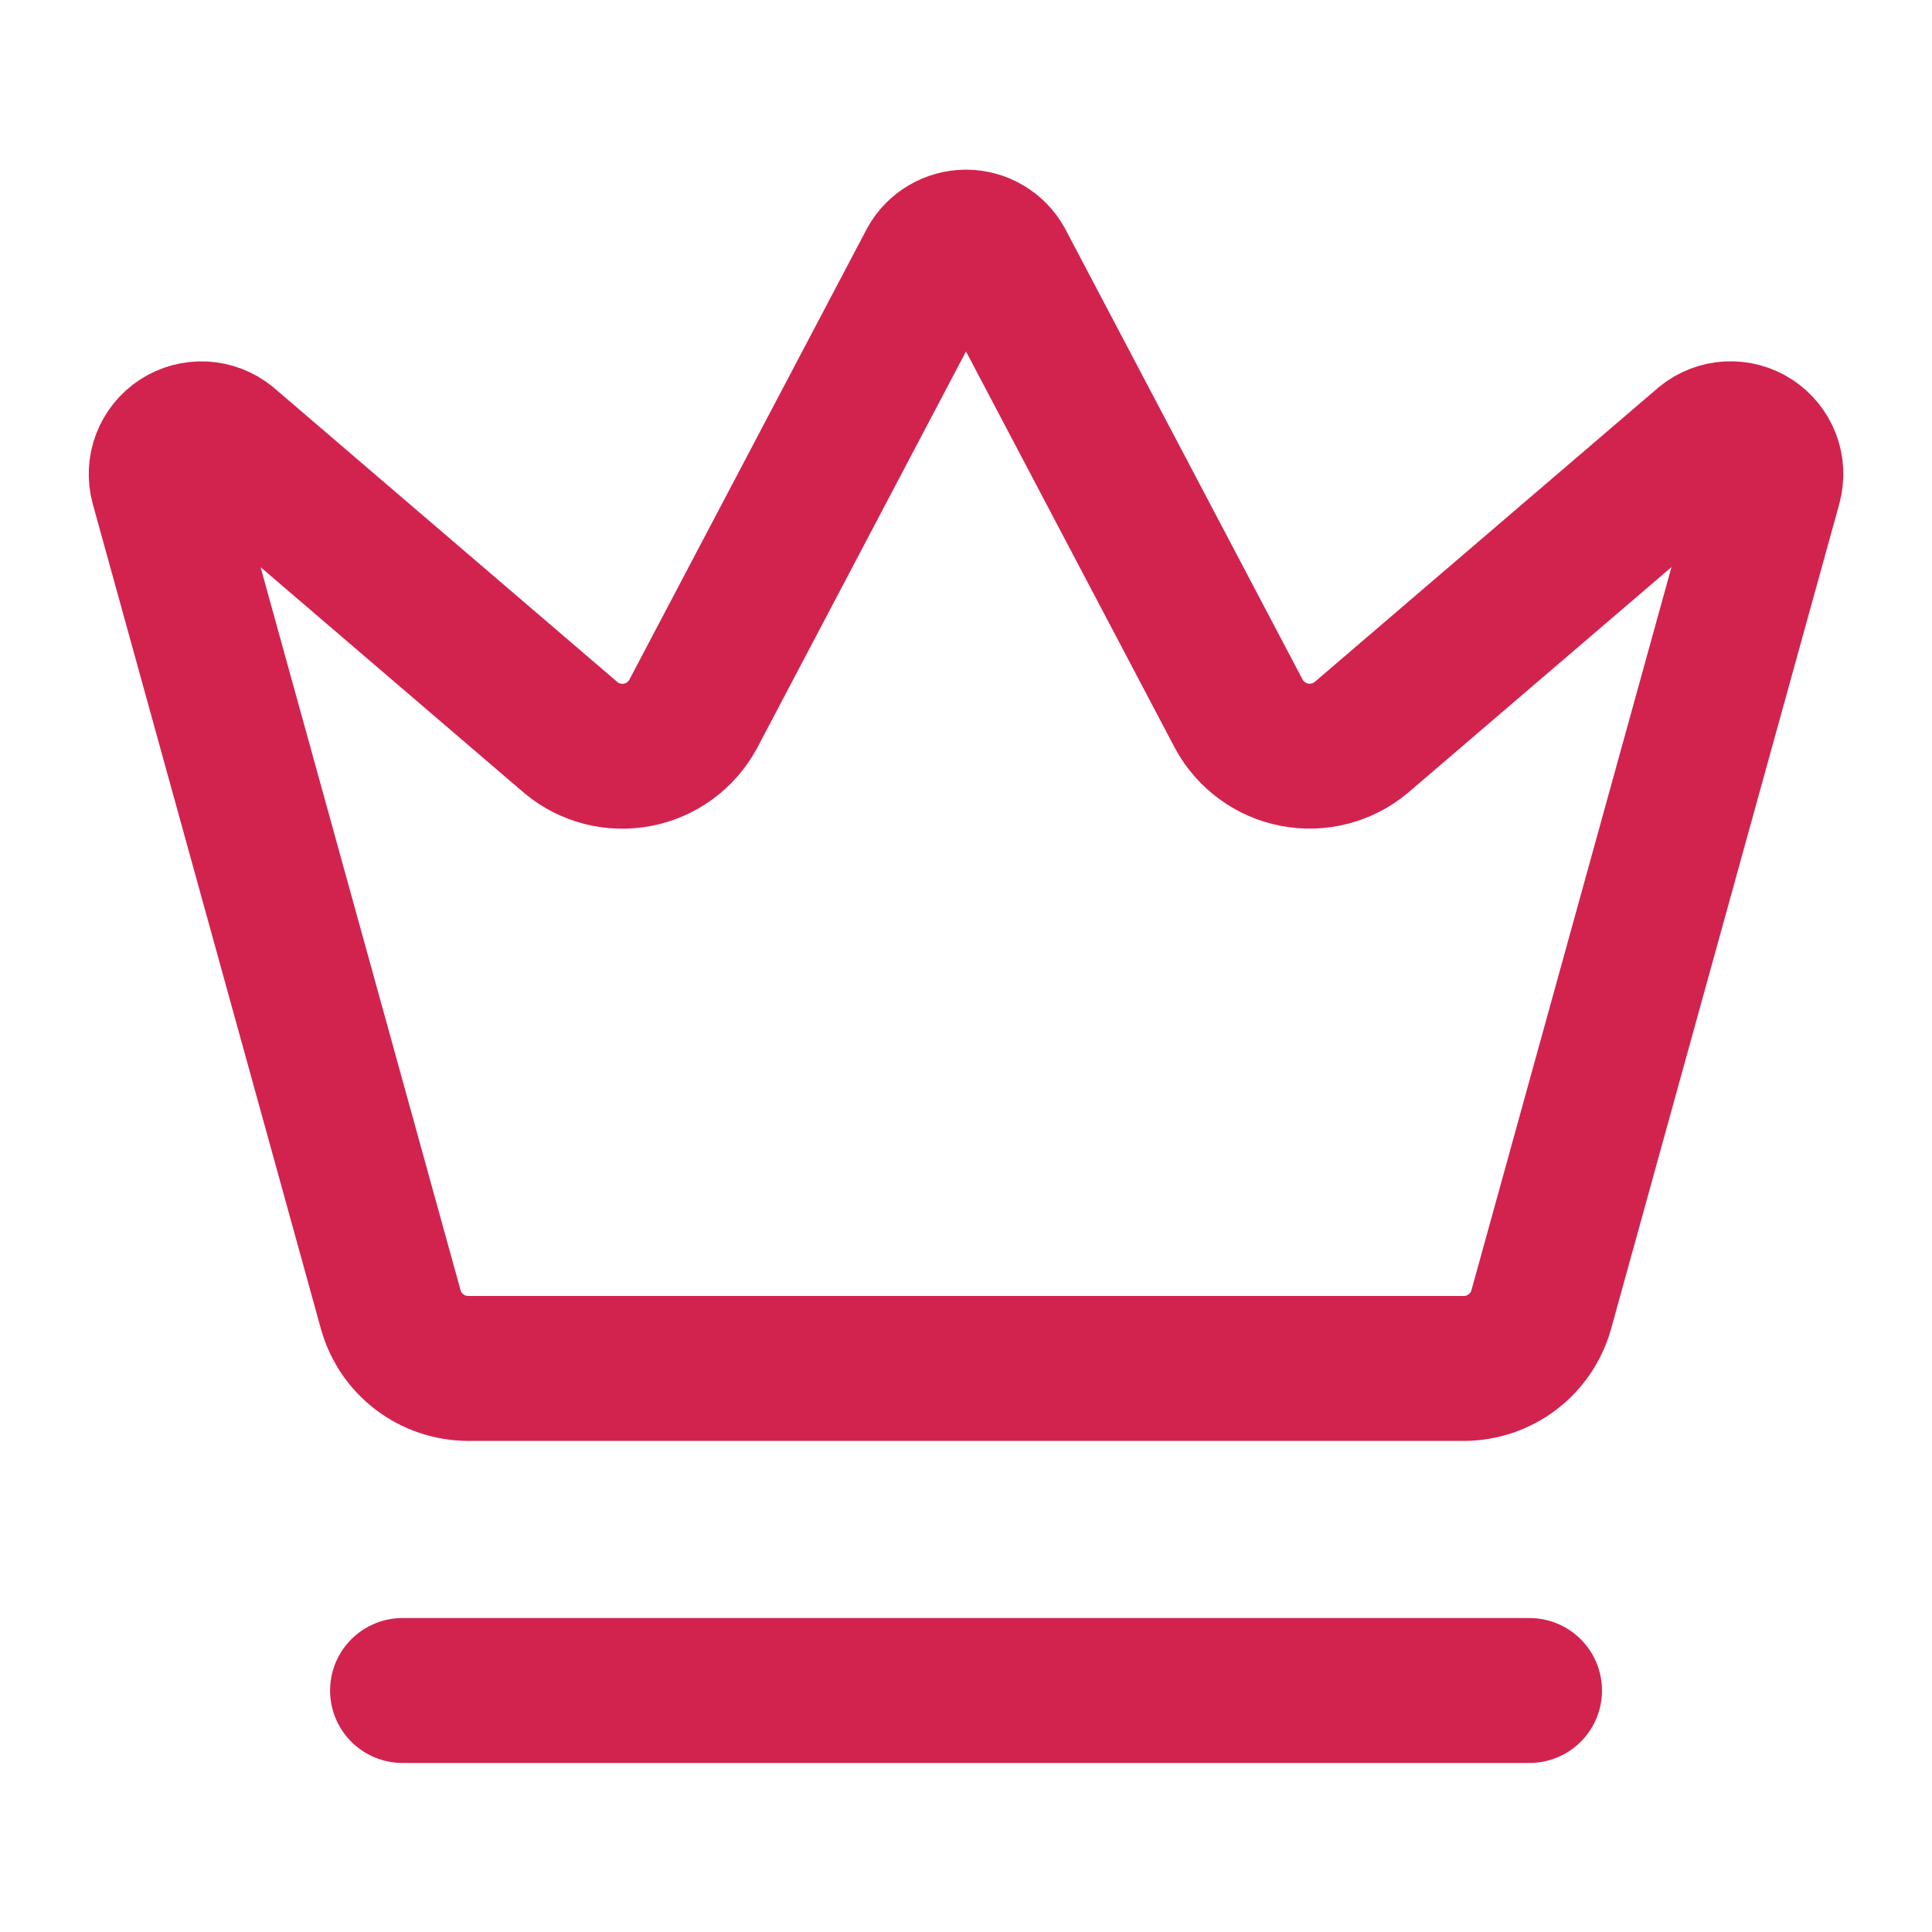
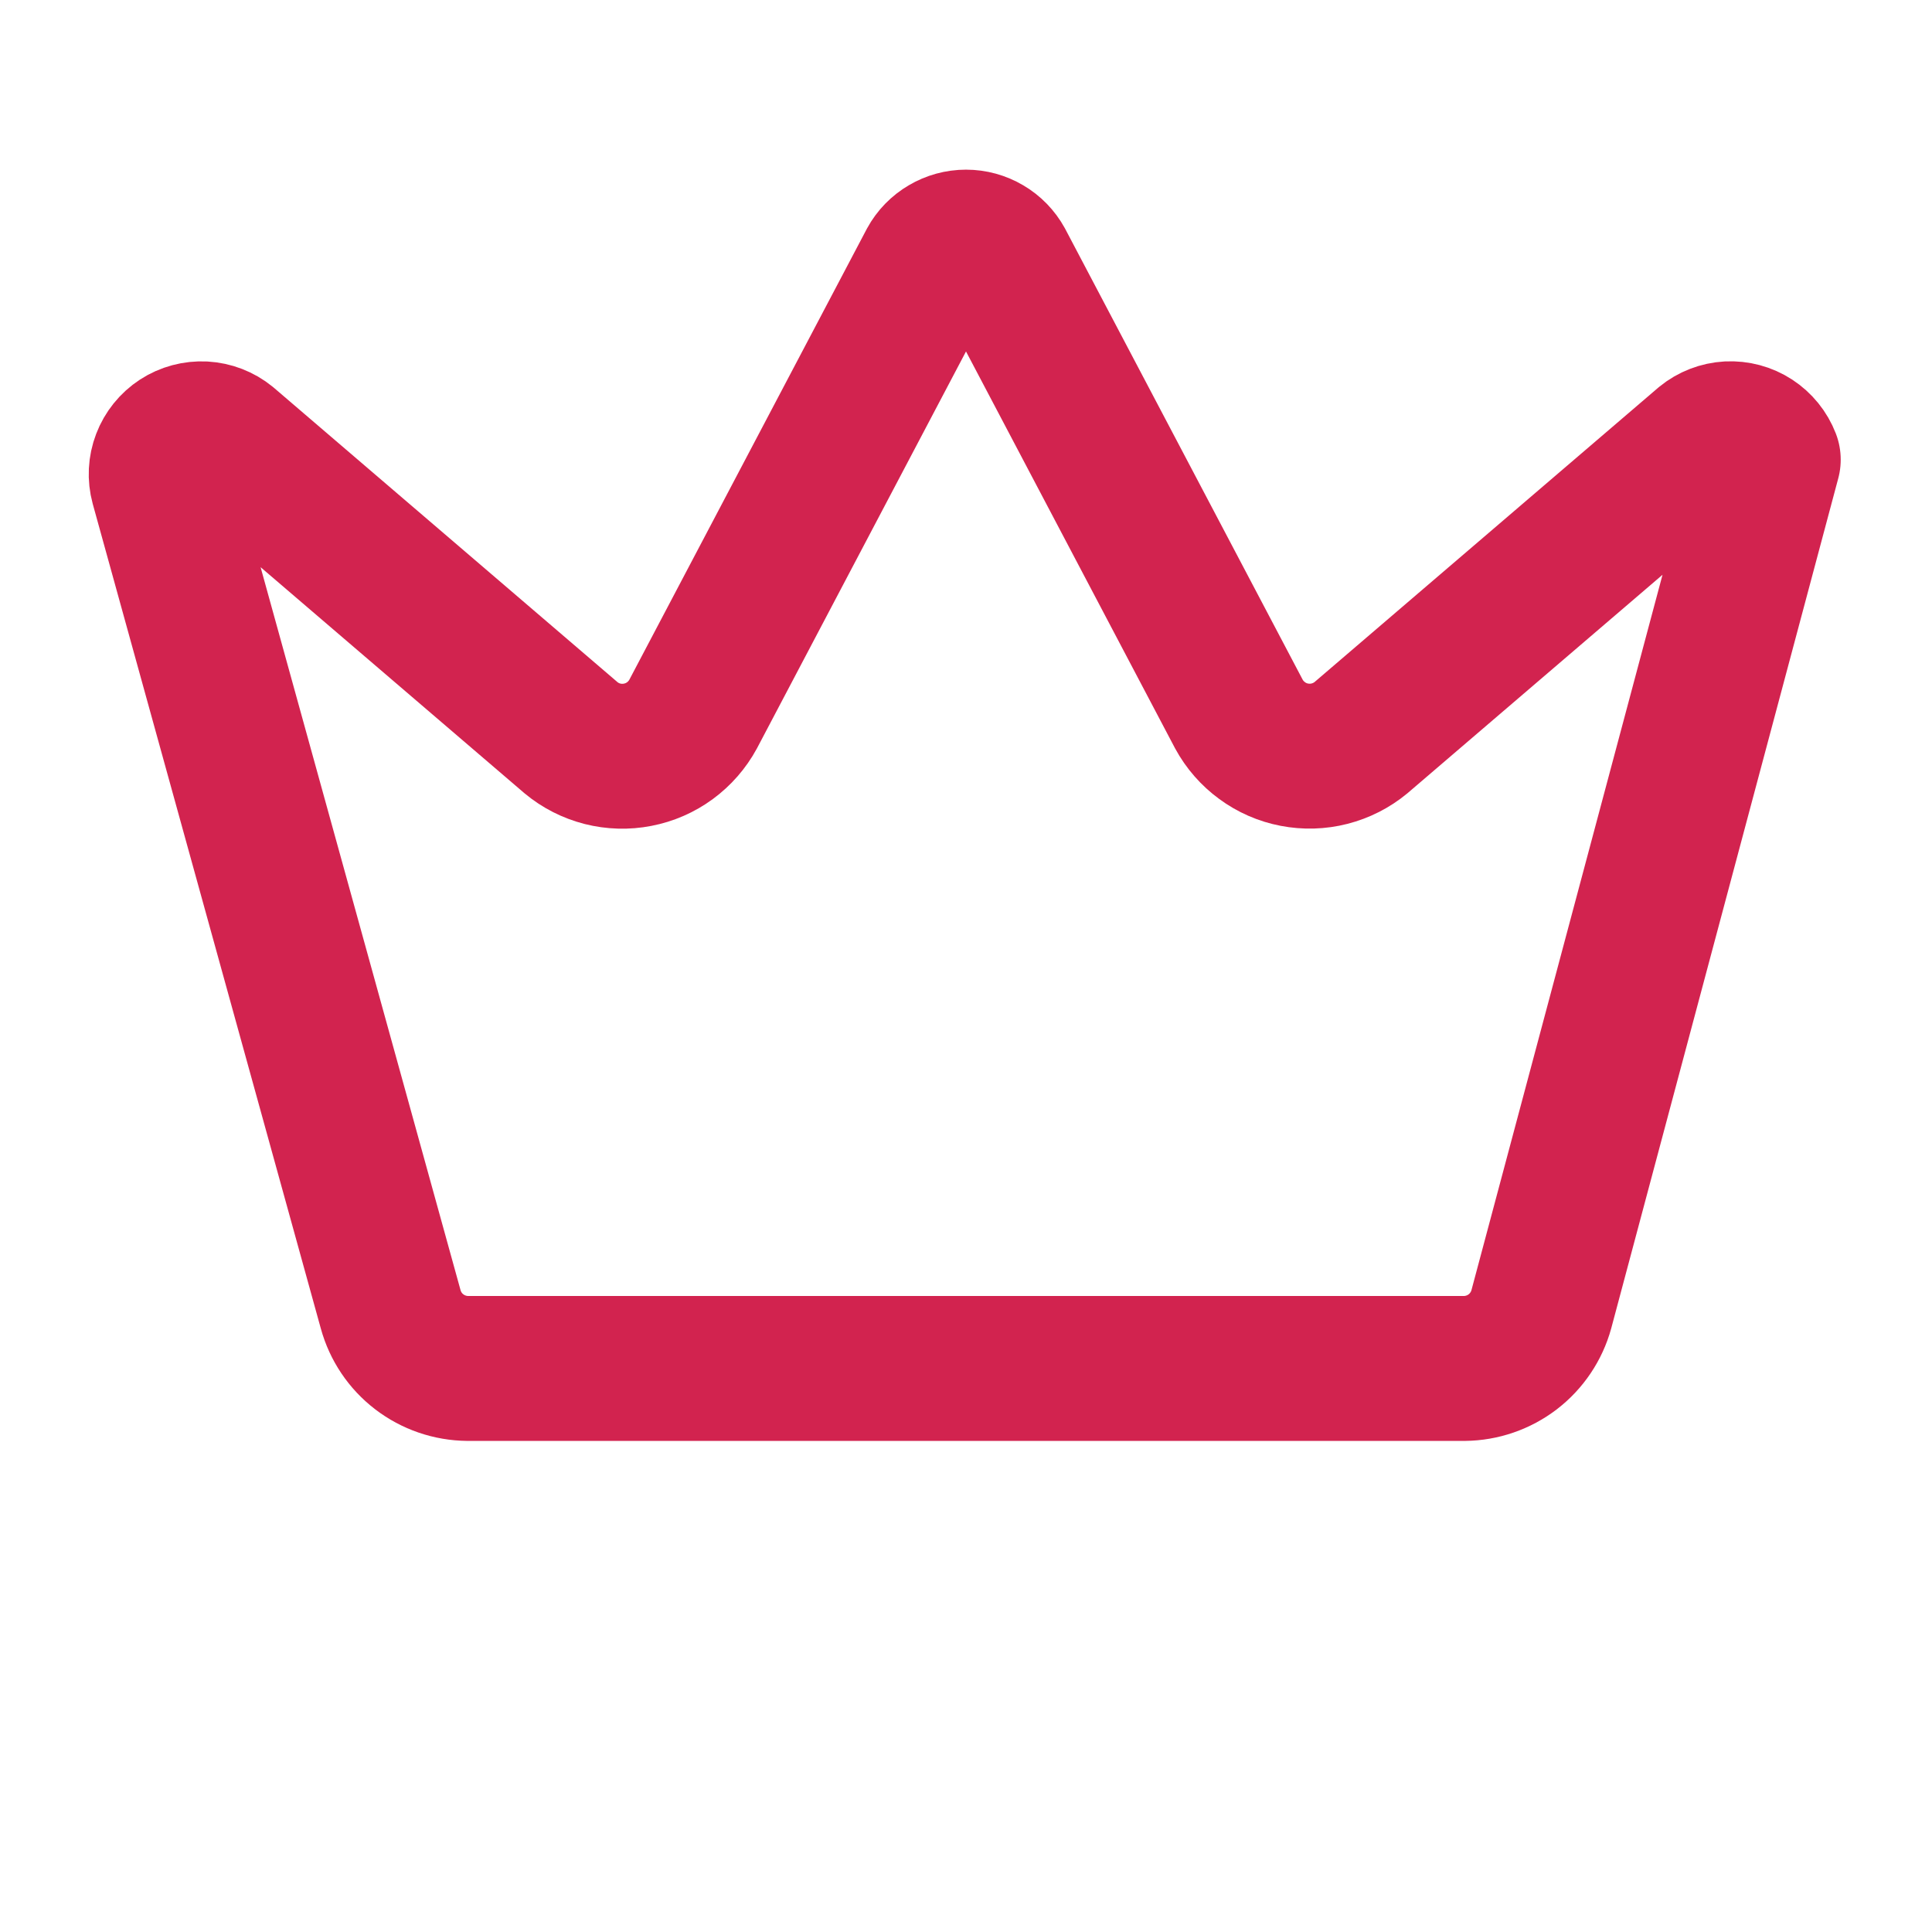
<svg xmlns="http://www.w3.org/2000/svg" width="32" height="32" viewBox="0 0 32 32" fill="none">
-   <path d="M15.416 4.355C15.473 4.25 15.558 4.163 15.661 4.103C15.764 4.042 15.881 4.01 16 4.01C16.119 4.01 16.236 4.042 16.339 4.103C16.442 4.163 16.526 4.25 16.584 4.355L20.52 11.827C20.614 12 20.745 12.15 20.904 12.266C21.062 12.383 21.245 12.463 21.438 12.5C21.631 12.537 21.83 12.532 22.021 12.483C22.212 12.434 22.39 12.344 22.541 12.219L28.244 7.334C28.353 7.245 28.488 7.193 28.629 7.185C28.77 7.178 28.91 7.215 29.028 7.292C29.146 7.369 29.237 7.481 29.288 7.613C29.338 7.745 29.345 7.889 29.308 8.026L25.529 21.687C25.452 21.966 25.286 22.213 25.056 22.39C24.826 22.566 24.545 22.663 24.255 22.666H7.747C7.456 22.663 7.175 22.567 6.944 22.39C6.714 22.214 6.548 21.967 6.471 21.687L2.693 8.027C2.656 7.891 2.663 7.746 2.714 7.614C2.764 7.483 2.855 7.37 2.973 7.293C3.091 7.216 3.231 7.179 3.372 7.186C3.513 7.194 3.648 7.246 3.757 7.335L9.459 12.22C9.61 12.346 9.788 12.436 9.979 12.485C10.169 12.533 10.368 12.539 10.562 12.501C10.755 12.464 10.938 12.384 11.096 12.268C11.255 12.151 11.386 12.001 11.48 11.828L15.416 4.355Z" stroke="#D2234F" stroke-width="2.4" stroke-linecap="round" stroke-linejoin="round" />
-   <path d="M6.667 28H25.334" stroke="#D2234F" stroke-width="2.4" stroke-linecap="round" stroke-linejoin="round" />
+   <path d="M15.416 4.355C15.473 4.25 15.558 4.163 15.661 4.103C15.764 4.042 15.881 4.01 16 4.01C16.119 4.01 16.236 4.042 16.339 4.103C16.442 4.163 16.526 4.25 16.584 4.355L20.52 11.827C20.614 12 20.745 12.15 20.904 12.266C21.062 12.383 21.245 12.463 21.438 12.5C21.631 12.537 21.83 12.532 22.021 12.483C22.212 12.434 22.39 12.344 22.541 12.219L28.244 7.334C28.353 7.245 28.488 7.193 28.629 7.185C28.77 7.178 28.91 7.215 29.028 7.292C29.146 7.369 29.237 7.481 29.288 7.613L25.529 21.687C25.452 21.966 25.286 22.213 25.056 22.39C24.826 22.566 24.545 22.663 24.255 22.666H7.747C7.456 22.663 7.175 22.567 6.944 22.39C6.714 22.214 6.548 21.967 6.471 21.687L2.693 8.027C2.656 7.891 2.663 7.746 2.714 7.614C2.764 7.483 2.855 7.37 2.973 7.293C3.091 7.216 3.231 7.179 3.372 7.186C3.513 7.194 3.648 7.246 3.757 7.335L9.459 12.22C9.61 12.346 9.788 12.436 9.979 12.485C10.169 12.533 10.368 12.539 10.562 12.501C10.755 12.464 10.938 12.384 11.096 12.268C11.255 12.151 11.386 12.001 11.48 11.828L15.416 4.355Z" stroke="#D2234F" stroke-width="2.4" stroke-linecap="round" stroke-linejoin="round" />
</svg>